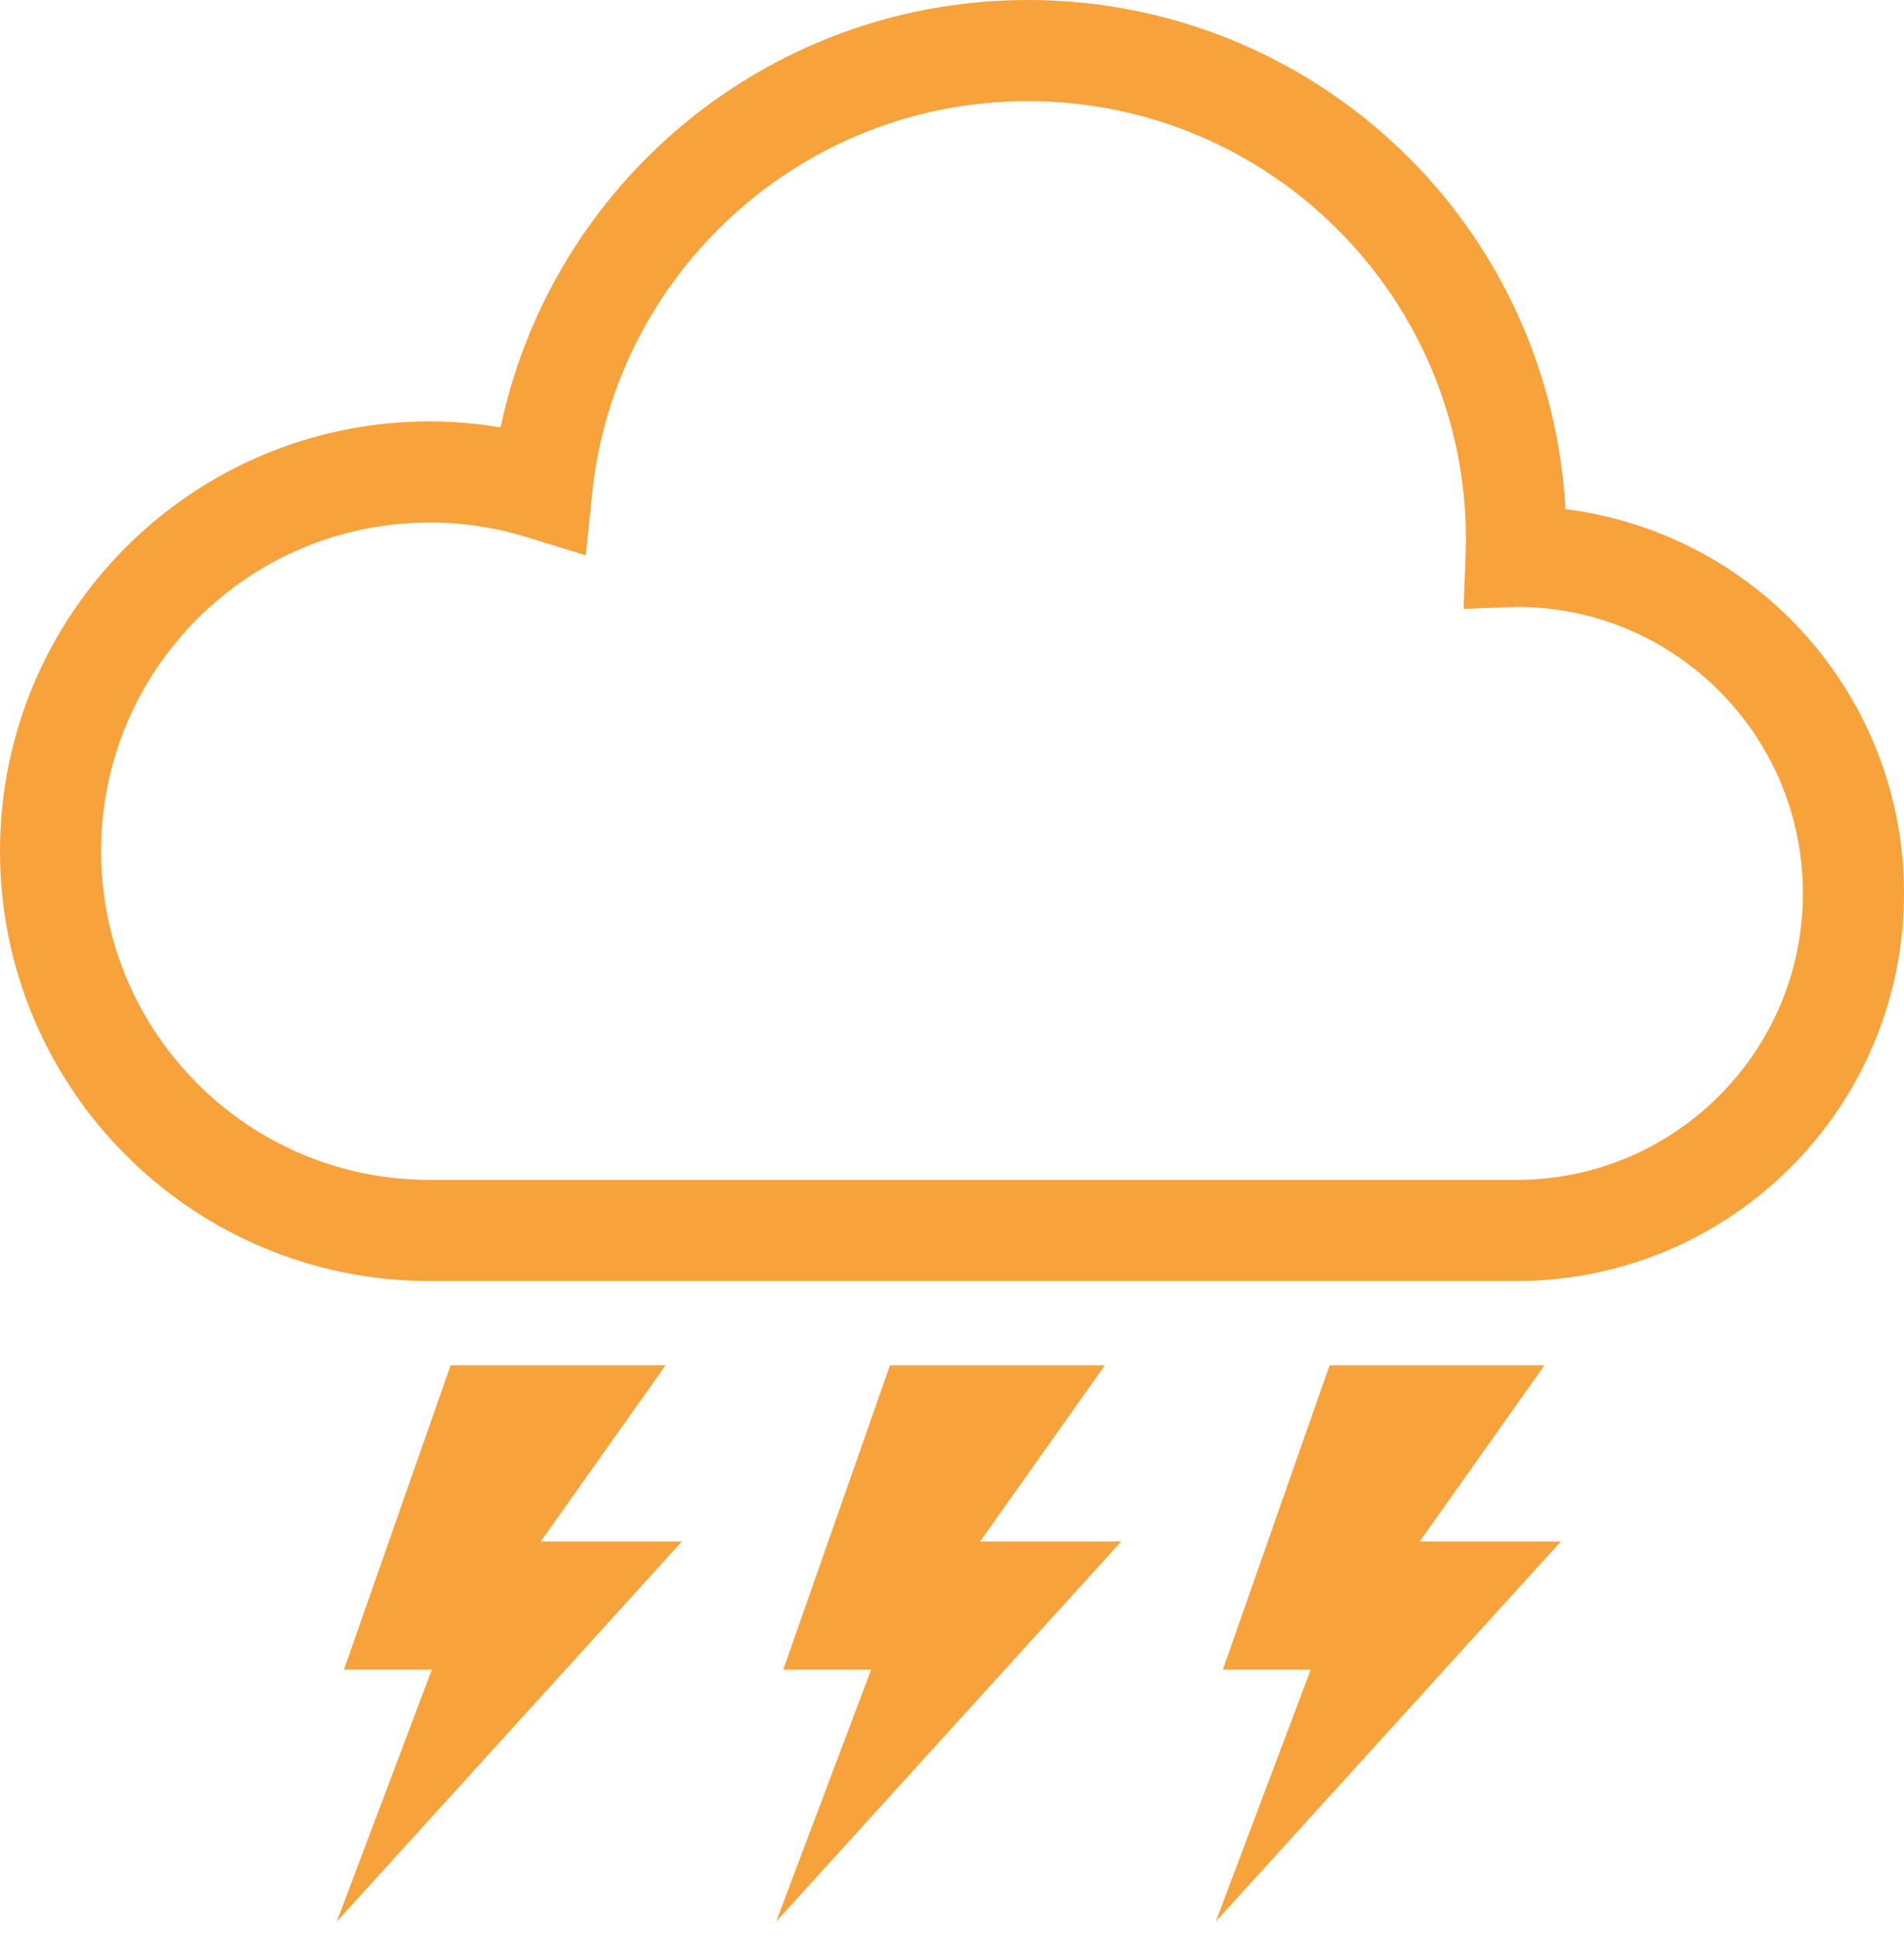
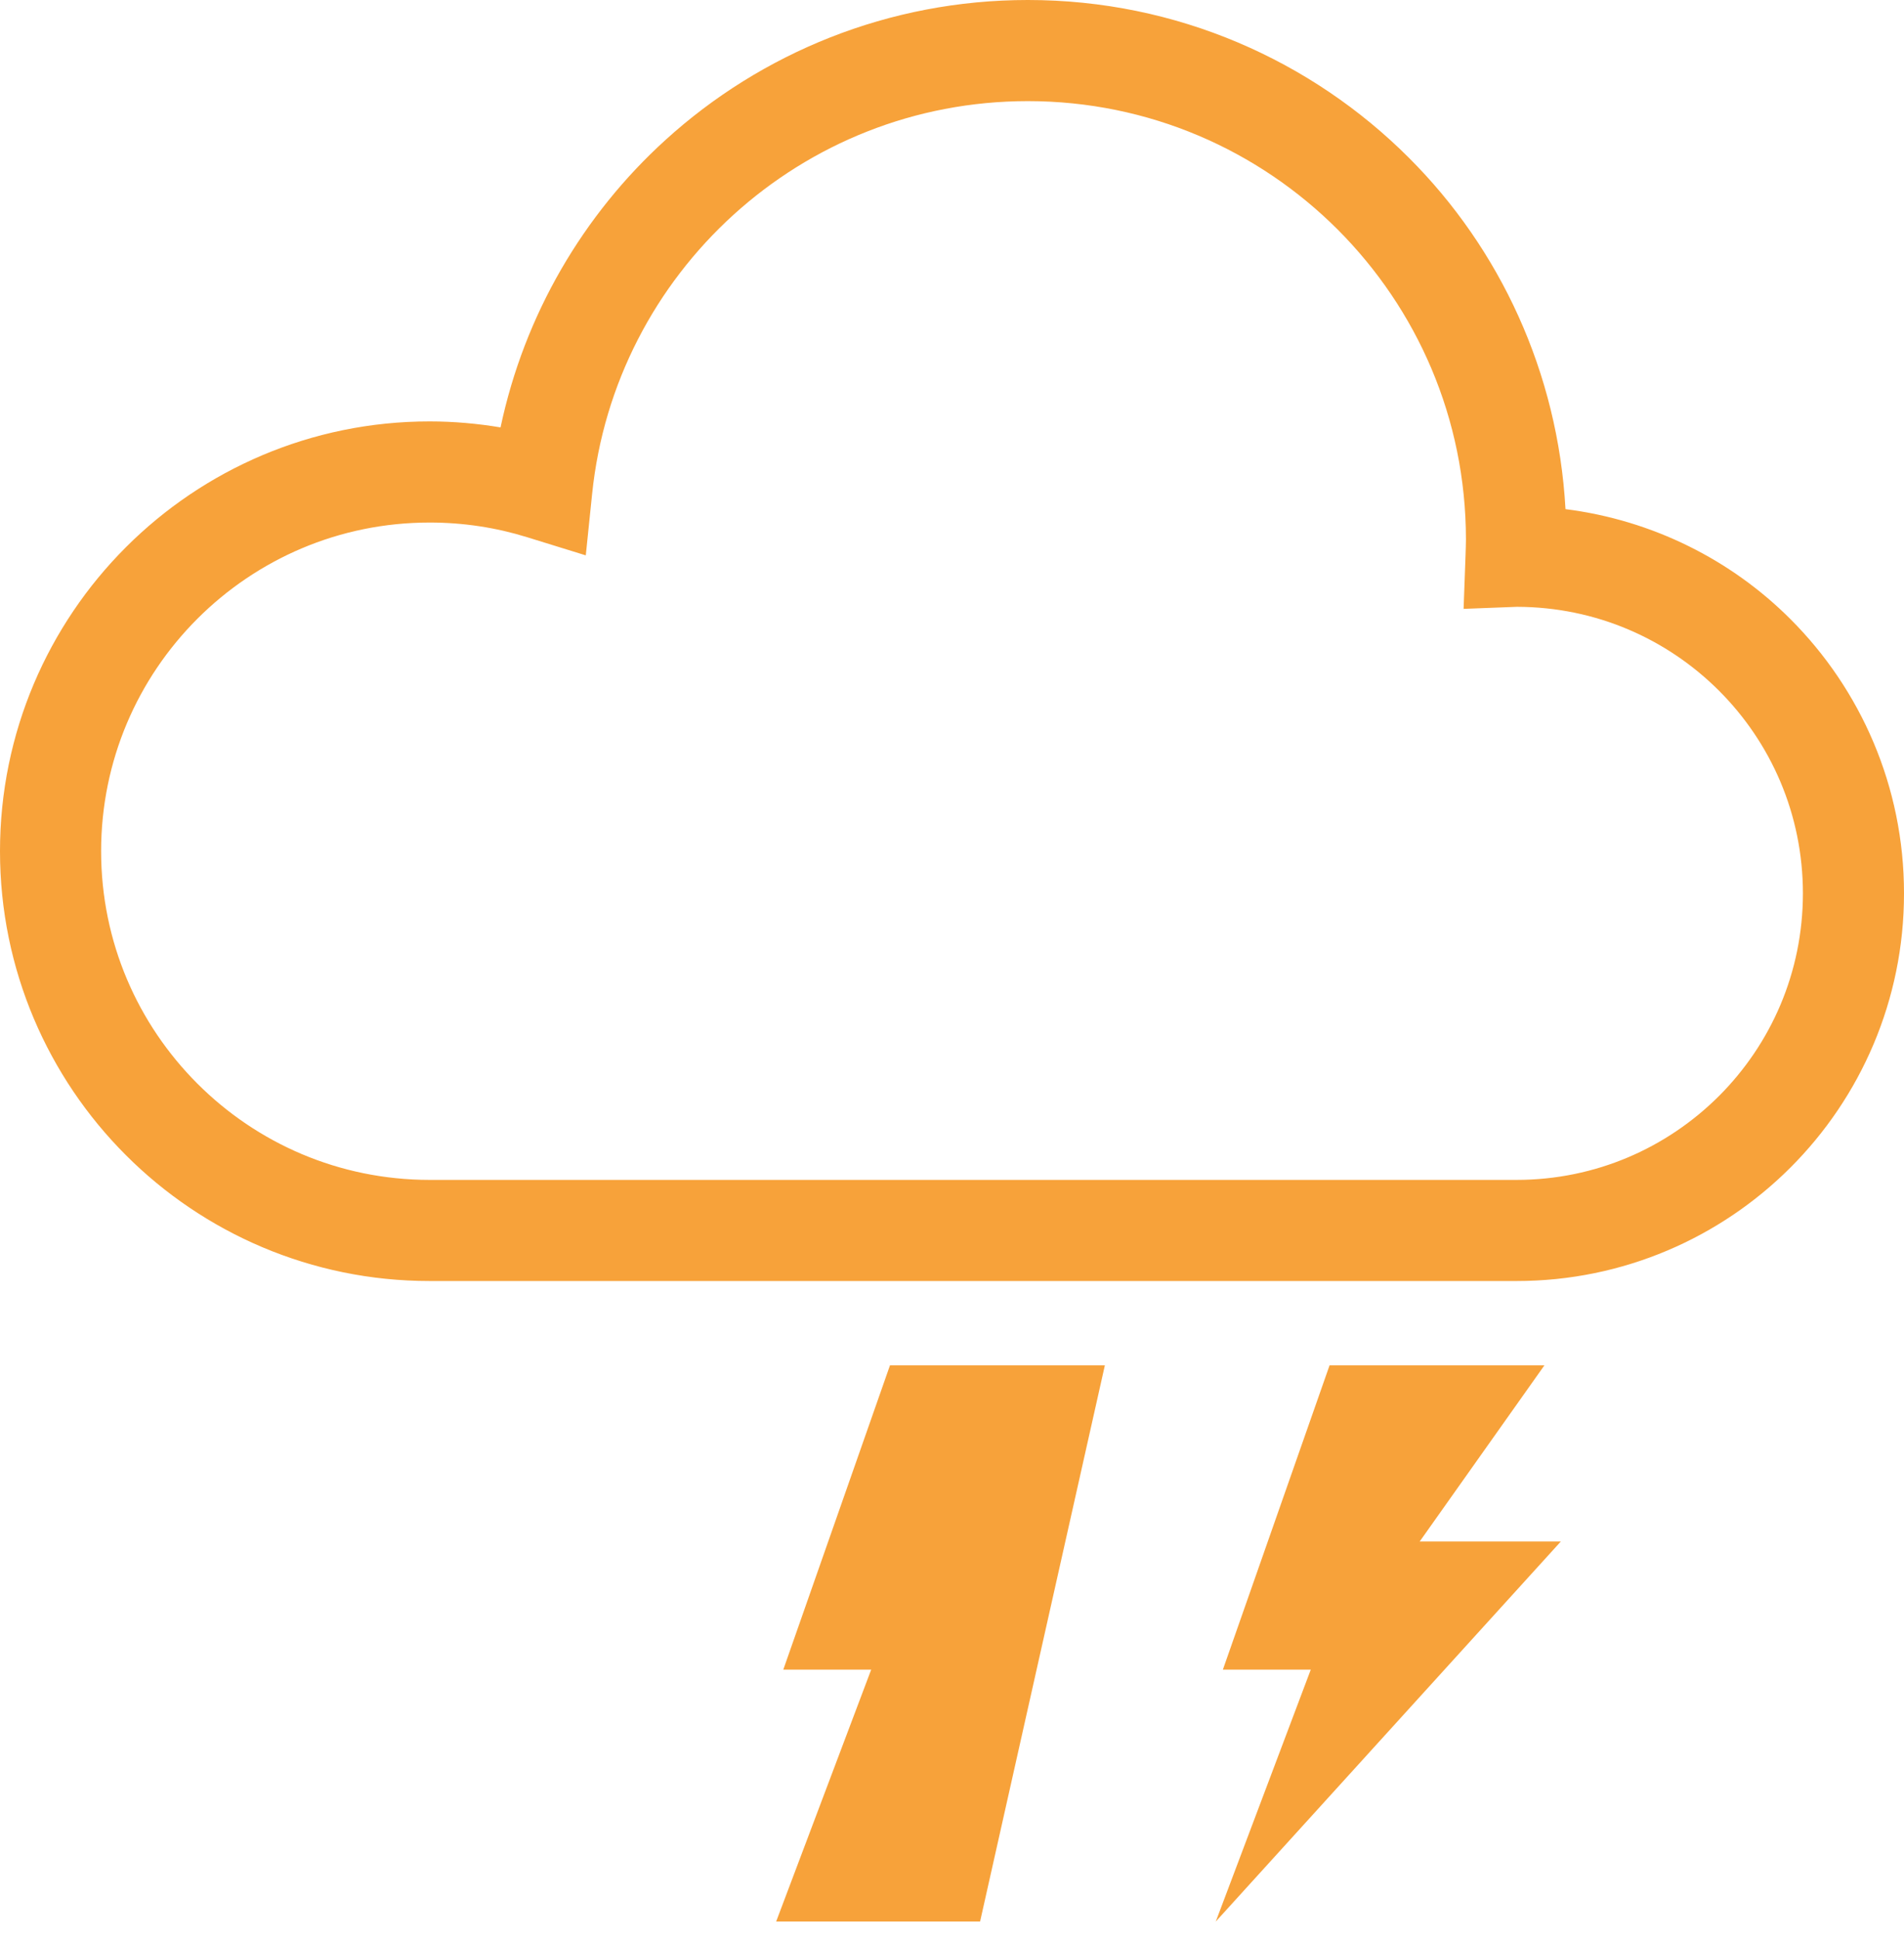
<svg xmlns="http://www.w3.org/2000/svg" width="22.4" height="22.8" viewBox="0 0 56 57" fill="none">
-   <path d="M19.574 40.142H13.254L10.116 49.089H12.702L9.906 56.495L20.056 45.321H15.904L19.574 40.142Z" fill="#F7A23A" />
-   <path d="M32.496 40.142H26.176L23.038 49.089H25.623L22.828 56.495L32.977 45.321H28.826L32.496 40.142Z" fill="#F7A23A" />
+   <path d="M32.496 40.142H26.176L23.038 49.089H25.623L22.828 56.495H28.826L32.496 40.142Z" fill="#F7A23A" />
  <path d="M45.424 40.142H39.105L35.967 49.089H38.552L35.758 56.495L45.907 45.321H41.756L45.424 40.142Z" fill="#F7A23A" />
  <path d="M52.662 18.205C50.925 16.466 48.612 15.294 46.044 14.969C45.82 10.947 44.114 7.312 41.444 4.645C38.579 1.777 34.605 -0.001 30.231 4.73617e-07C26.134 -0.001 22.386 1.56 19.574 4.114C17.157 6.308 15.424 9.248 14.722 12.566C14.043 12.453 13.348 12.39 12.638 12.39C9.152 12.388 5.984 13.806 3.702 16.09C1.418 18.372 -0.001 21.541 4.11679e-07 25.026C-0.001 28.511 1.418 31.681 3.702 33.962C5.984 36.247 9.152 37.664 12.638 37.663H44.602C47.745 37.664 50.604 36.385 52.662 34.325C54.722 32.267 56.002 29.408 56 26.266C56.002 23.122 54.722 20.263 52.662 18.205ZM50.56 32.222C49.029 33.749 46.933 34.689 44.603 34.69H12.638C9.965 34.689 7.558 33.611 5.805 31.859C4.053 30.105 2.975 27.7 2.974 25.026C2.975 22.353 4.053 19.946 5.805 18.192C7.558 16.442 9.965 15.363 12.638 15.363C13.636 15.363 14.593 15.513 15.496 15.792L17.229 16.328L17.415 14.524C17.748 11.28 19.283 8.395 21.573 6.315C23.865 4.236 26.893 2.974 30.231 2.973C33.792 2.974 37.005 4.413 39.342 6.747C41.675 9.083 43.114 12.295 43.116 15.859C43.116 15.984 43.11 16.131 43.105 16.302L43.047 17.901L44.616 17.841C46.94 17.846 49.032 18.783 50.56 20.308C52.087 21.837 53.025 23.934 53.027 26.266C53.025 28.597 52.087 30.693 50.56 32.222Z" fill="#F7A23A" />
</svg>